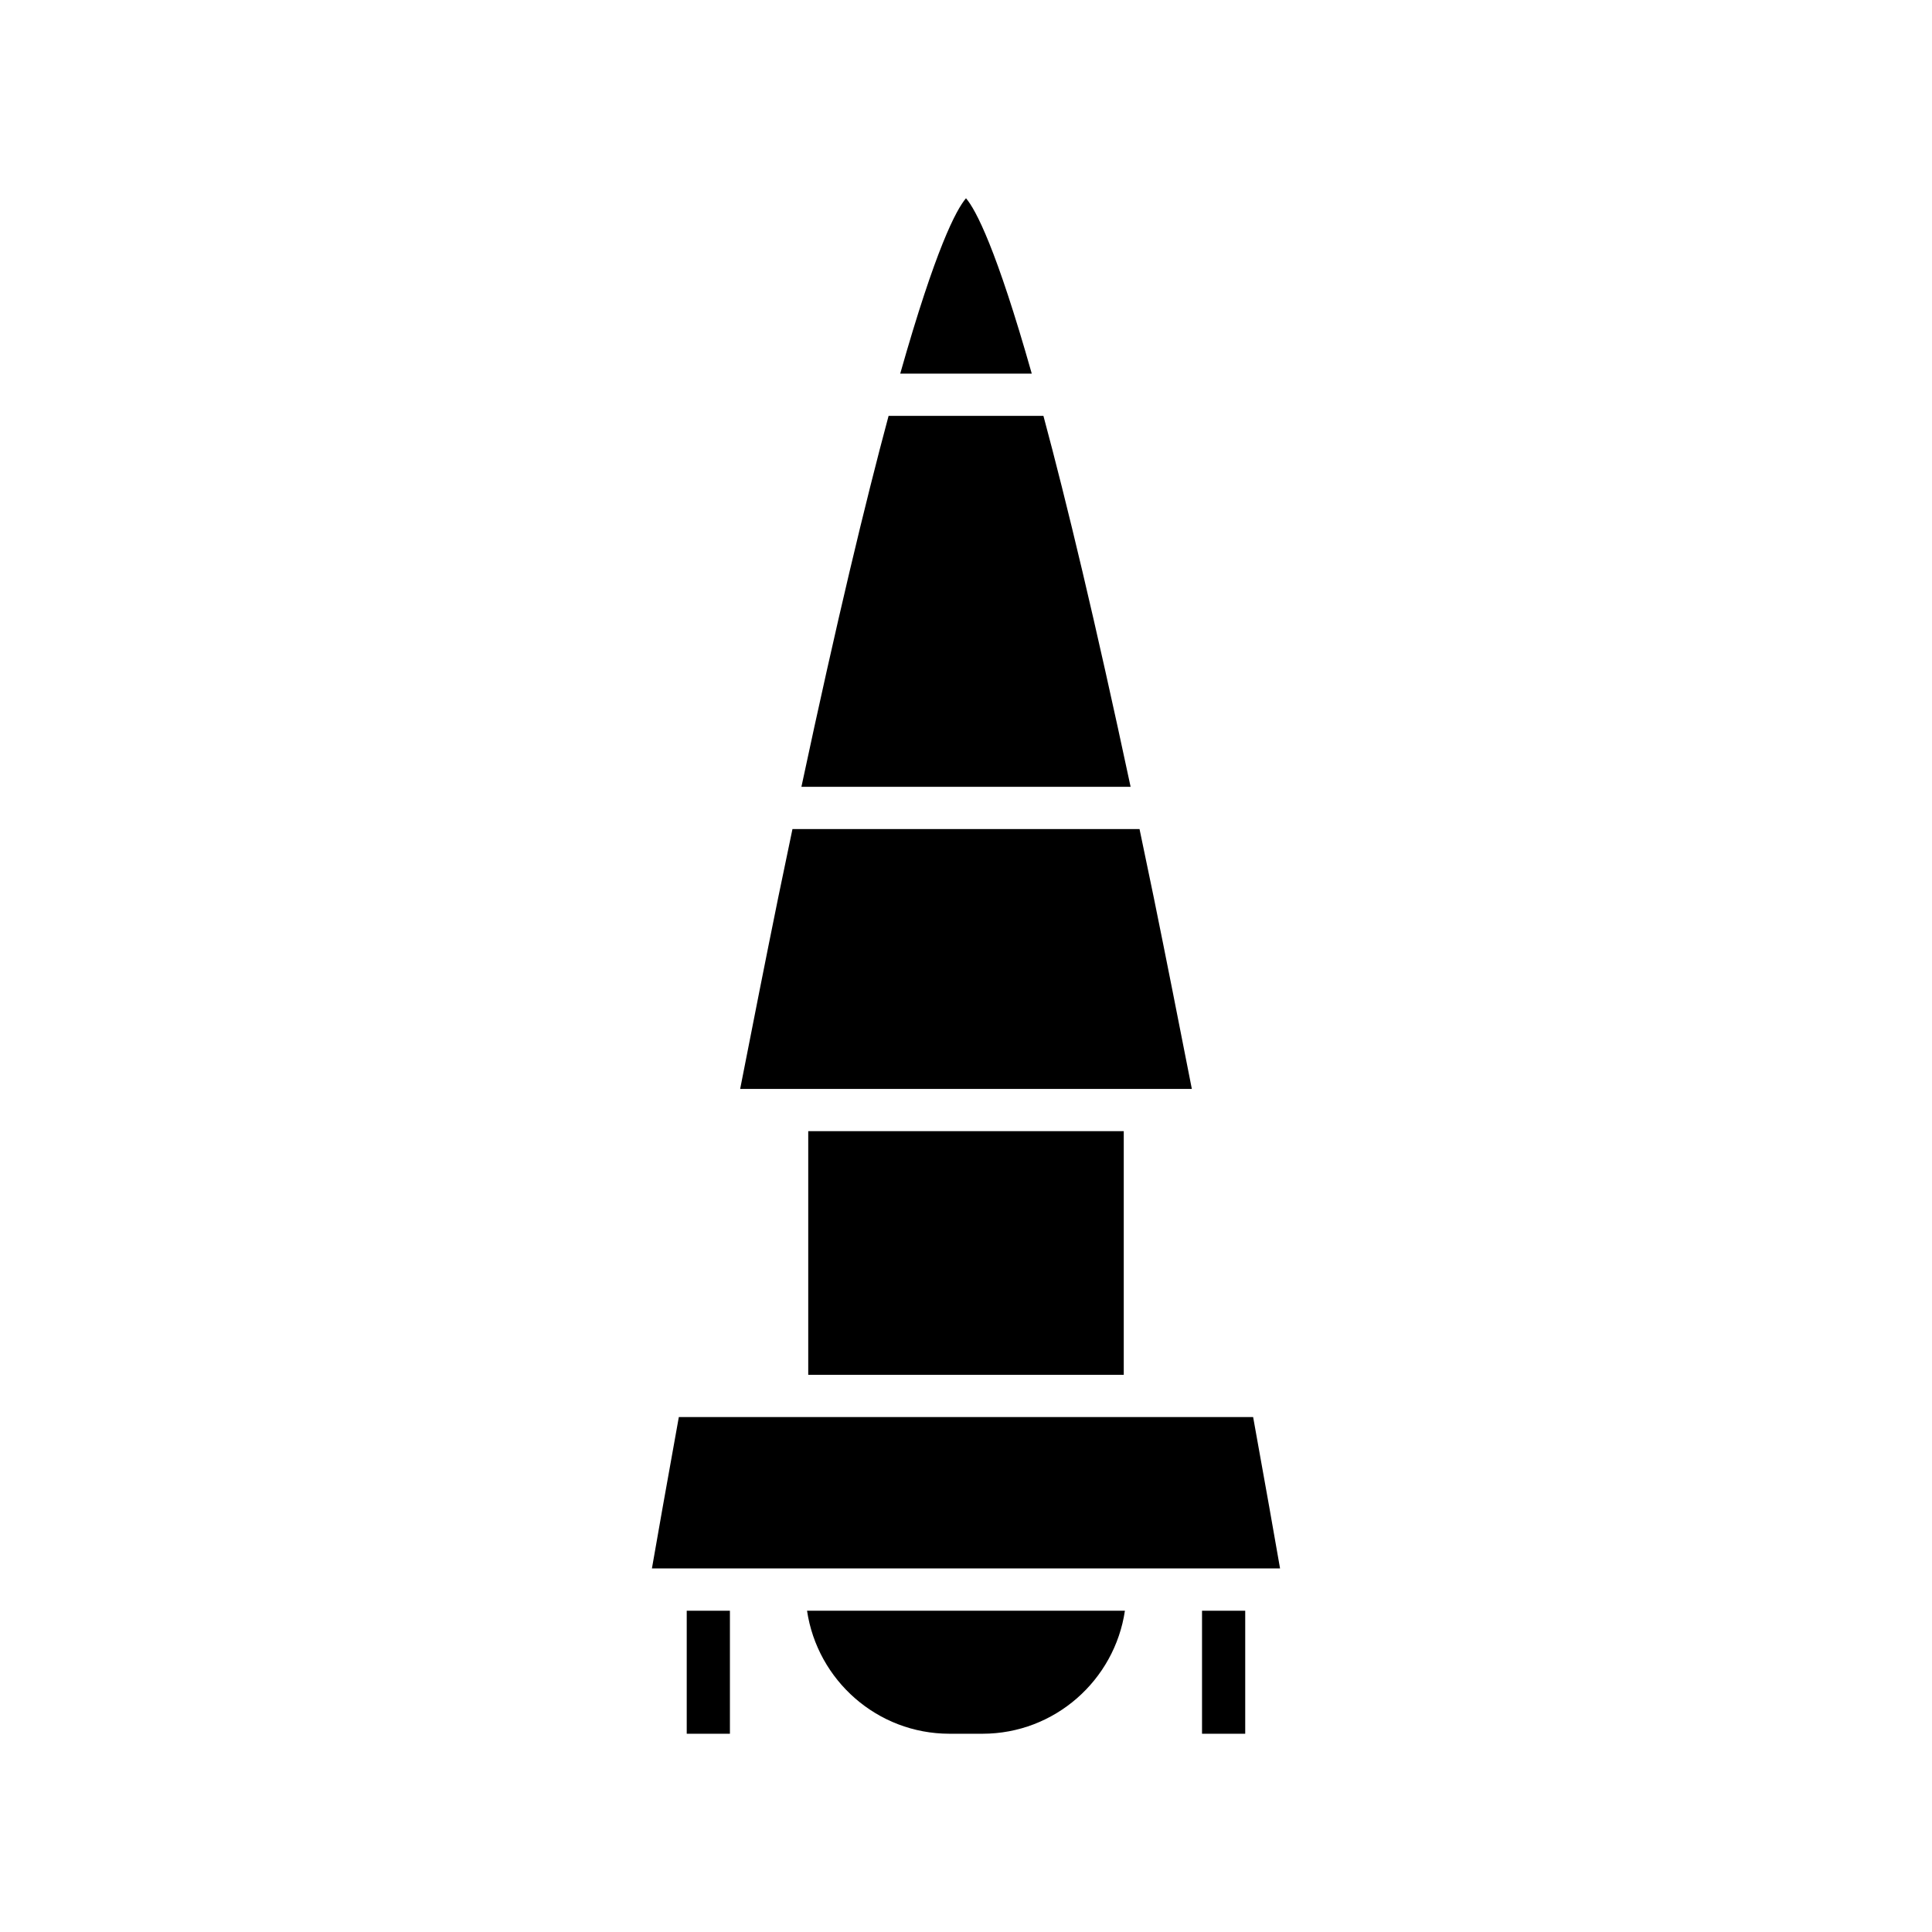
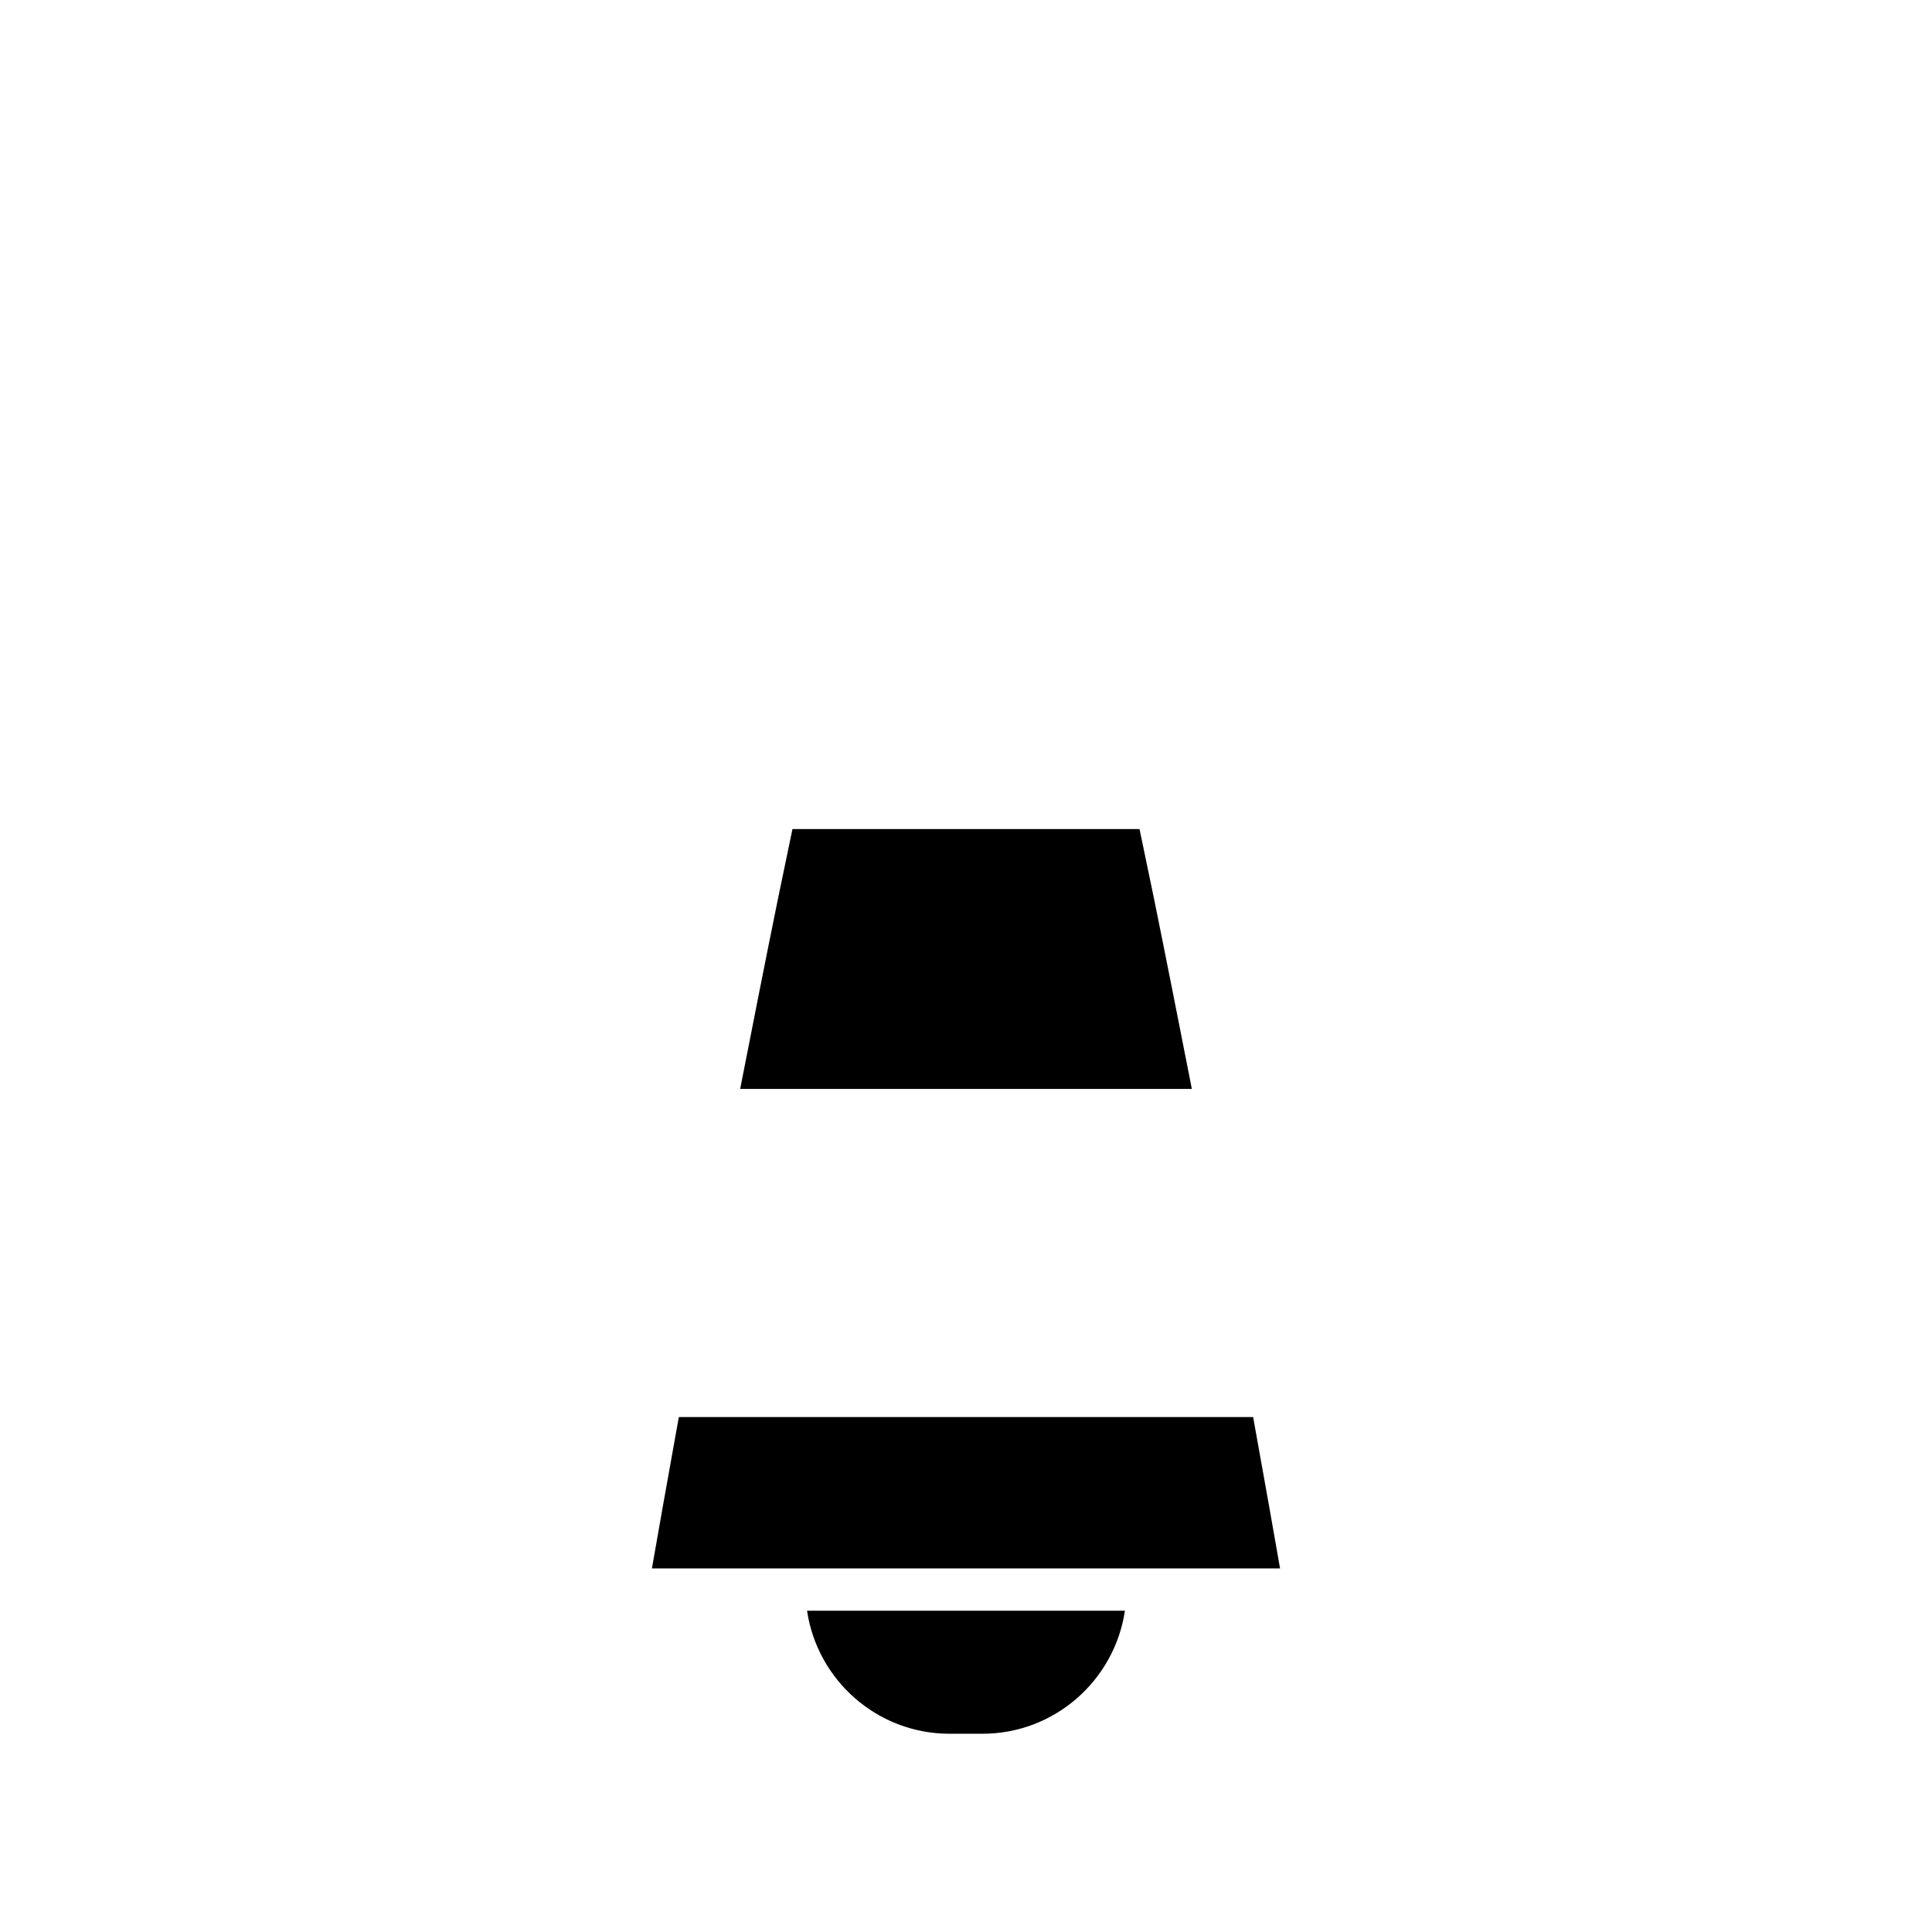
<svg xmlns="http://www.w3.org/2000/svg" fill="#000000" width="800px" height="800px" version="1.1" viewBox="144 144 512 512">
  <g>
-     <path d="m325.99 570.86h11.445v32.602h-11.445z" />
    <path d="m395.63 603.46h8.73c19.16 0 35.023-14.191 37.754-32.602h-84.238c2.731 18.41 18.594 32.602 37.754 32.602z" />
-     <path d="m462.55 570.86h11.445v32.602h-11.445z" />
-     <path d="m400 196.54c-2.617 3.059-8.027 13.305-17.43 46.473h34.859c-9.406-33.168-14.816-43.414-17.43-46.473z" />
-     <path d="m420.52 254.21h-41.035c-6.137 22.824-13.746 54.461-23.102 98.309h87.242c-9.355-43.844-16.969-75.484-23.105-98.309z" />
    <path d="m459.58 431.2c-3.156-16.066-6.414-32.648-9.812-49.32-1.293-6.289-2.543-12.293-3.781-18.164h-91.977c-1.234 5.875-2.488 11.879-3.781 18.172-3.398 16.668-6.656 33.25-9.809 49.316l-0.27 1.371h119.7z" />
-     <path d="m358.19 443.77h83.617v64.57h-83.617z" />
    <path d="m476.09 519.53h-152.19c-3.316 18.32-5.793 32.422-7.133 40.125h35c0.02 0 0.035-0.012 0.055-0.012s0.035 0.012 0.055 0.012h96.242c0.02 0 0.035-0.012 0.055-0.012s0.035 0.012 0.055 0.012h35c-1.34-7.699-3.816-21.805-7.137-40.125z" />
  </g>
</svg>